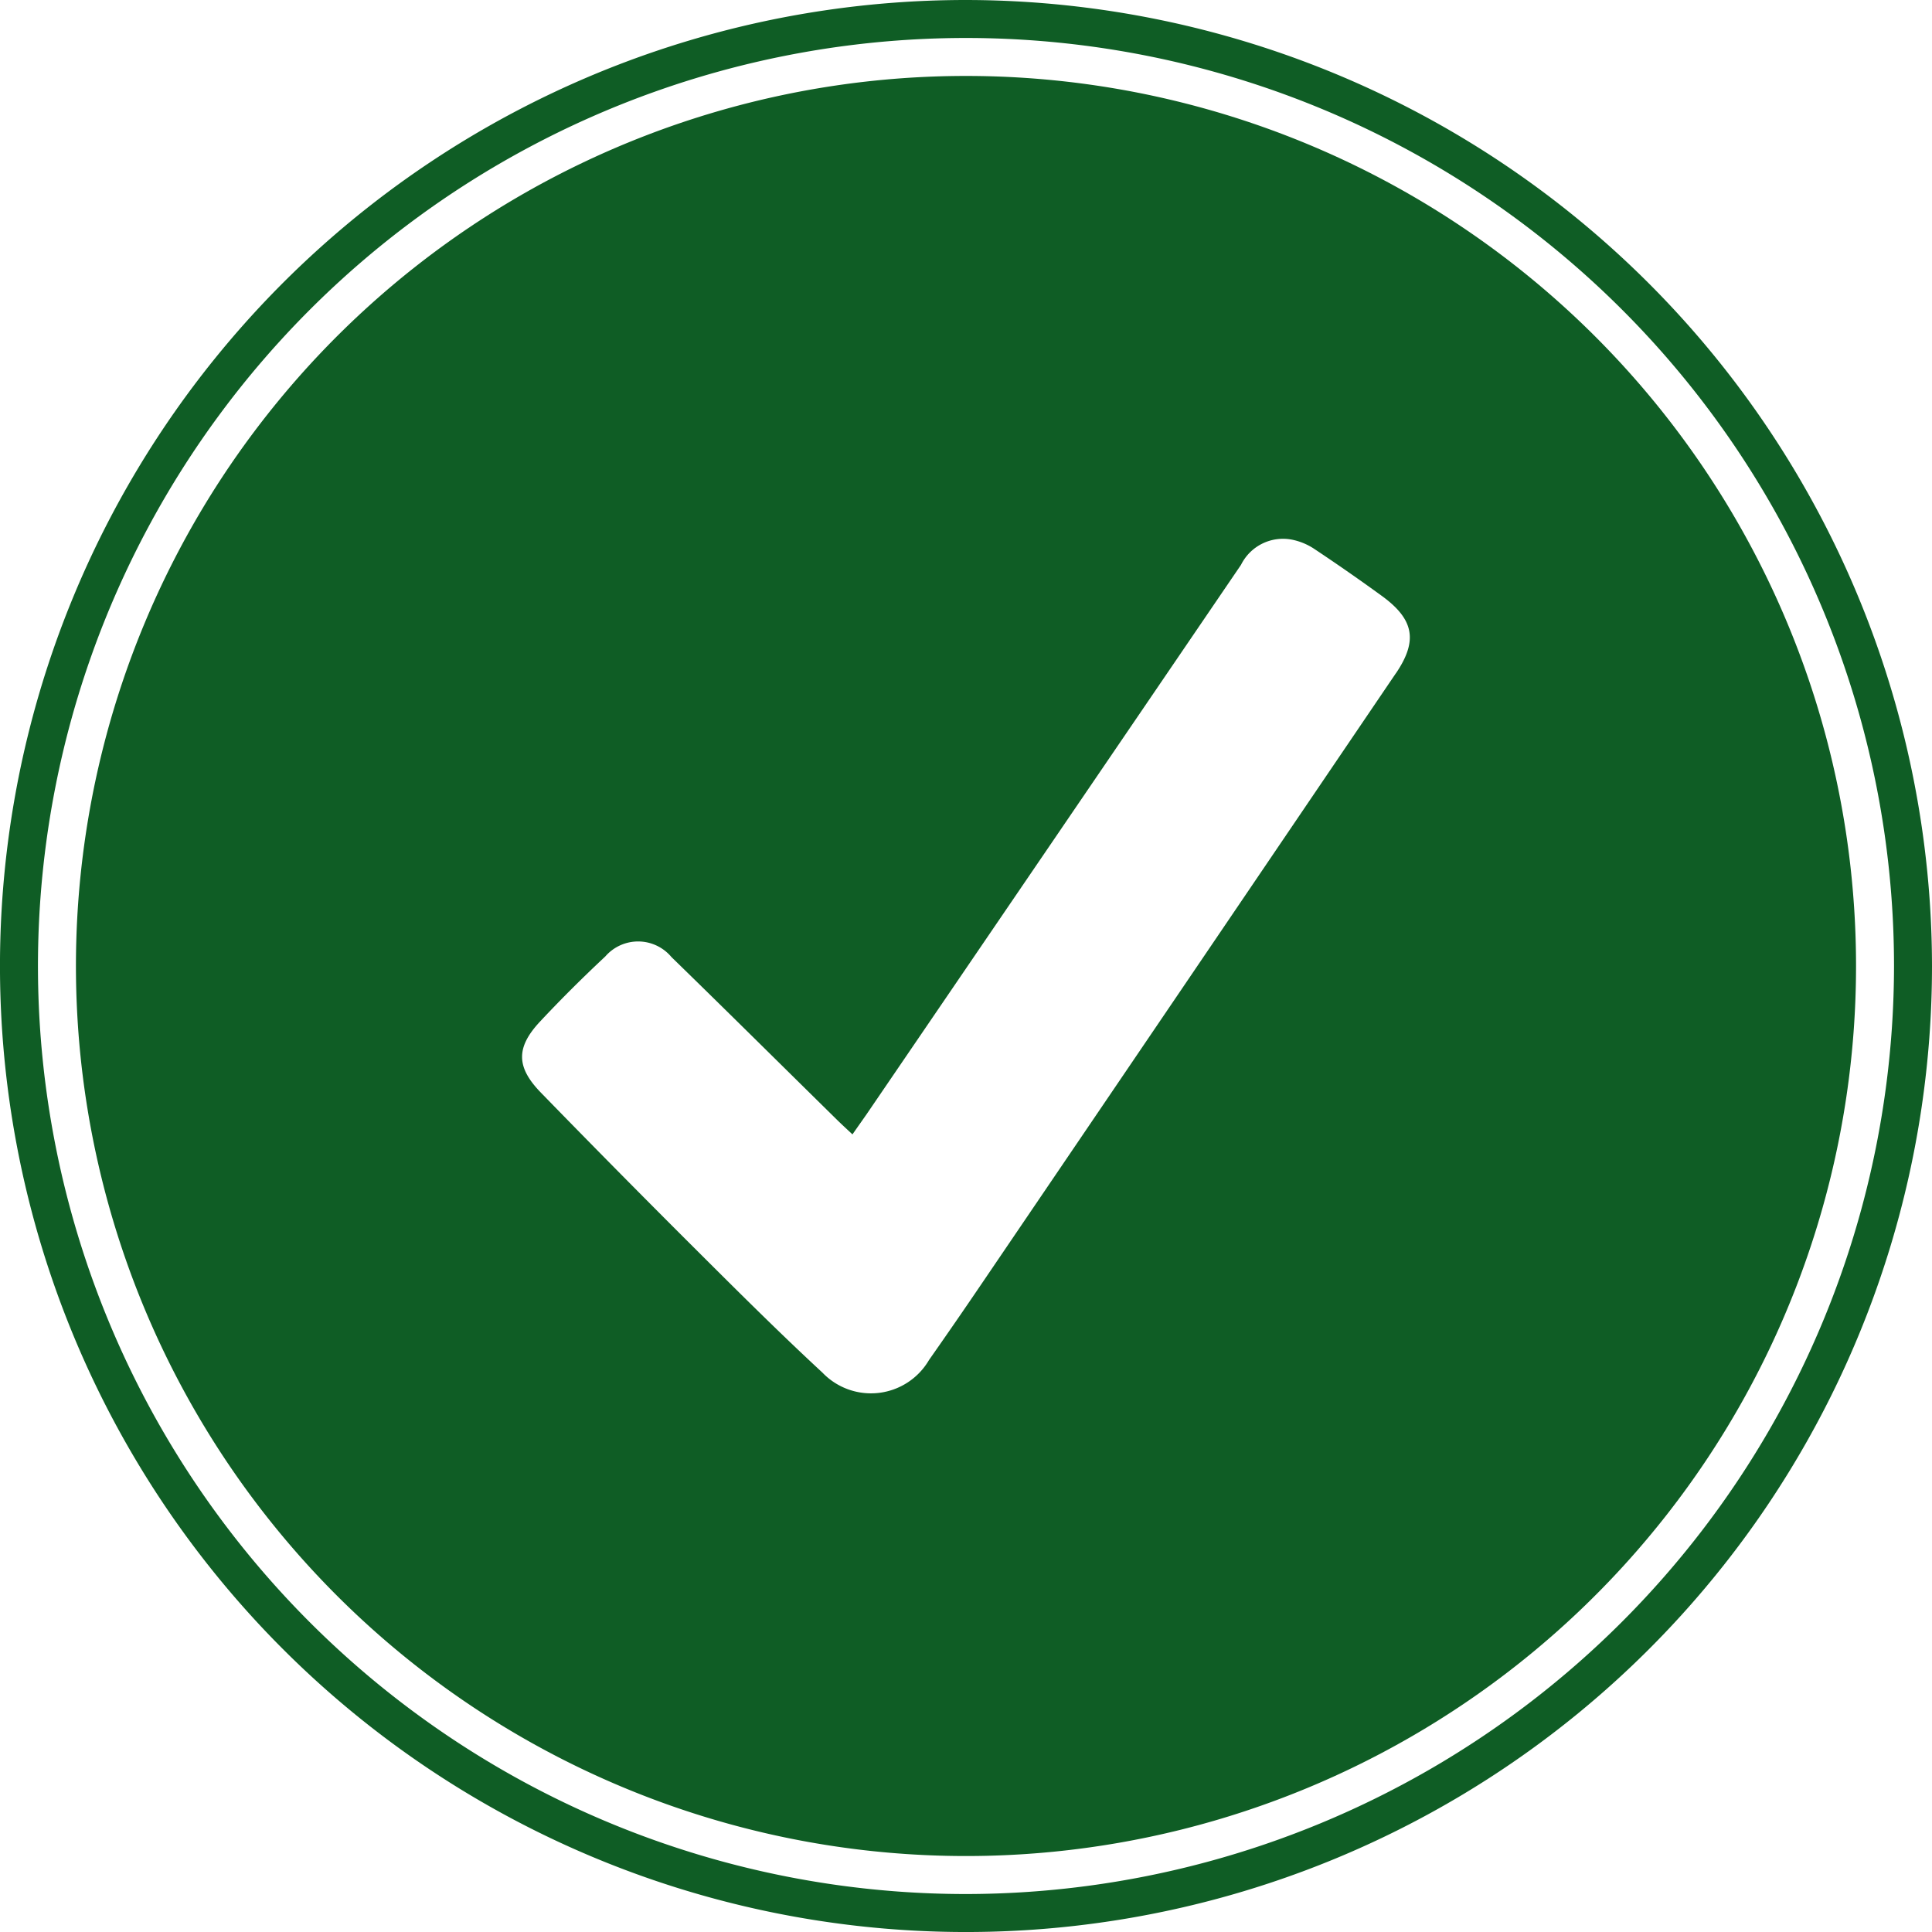
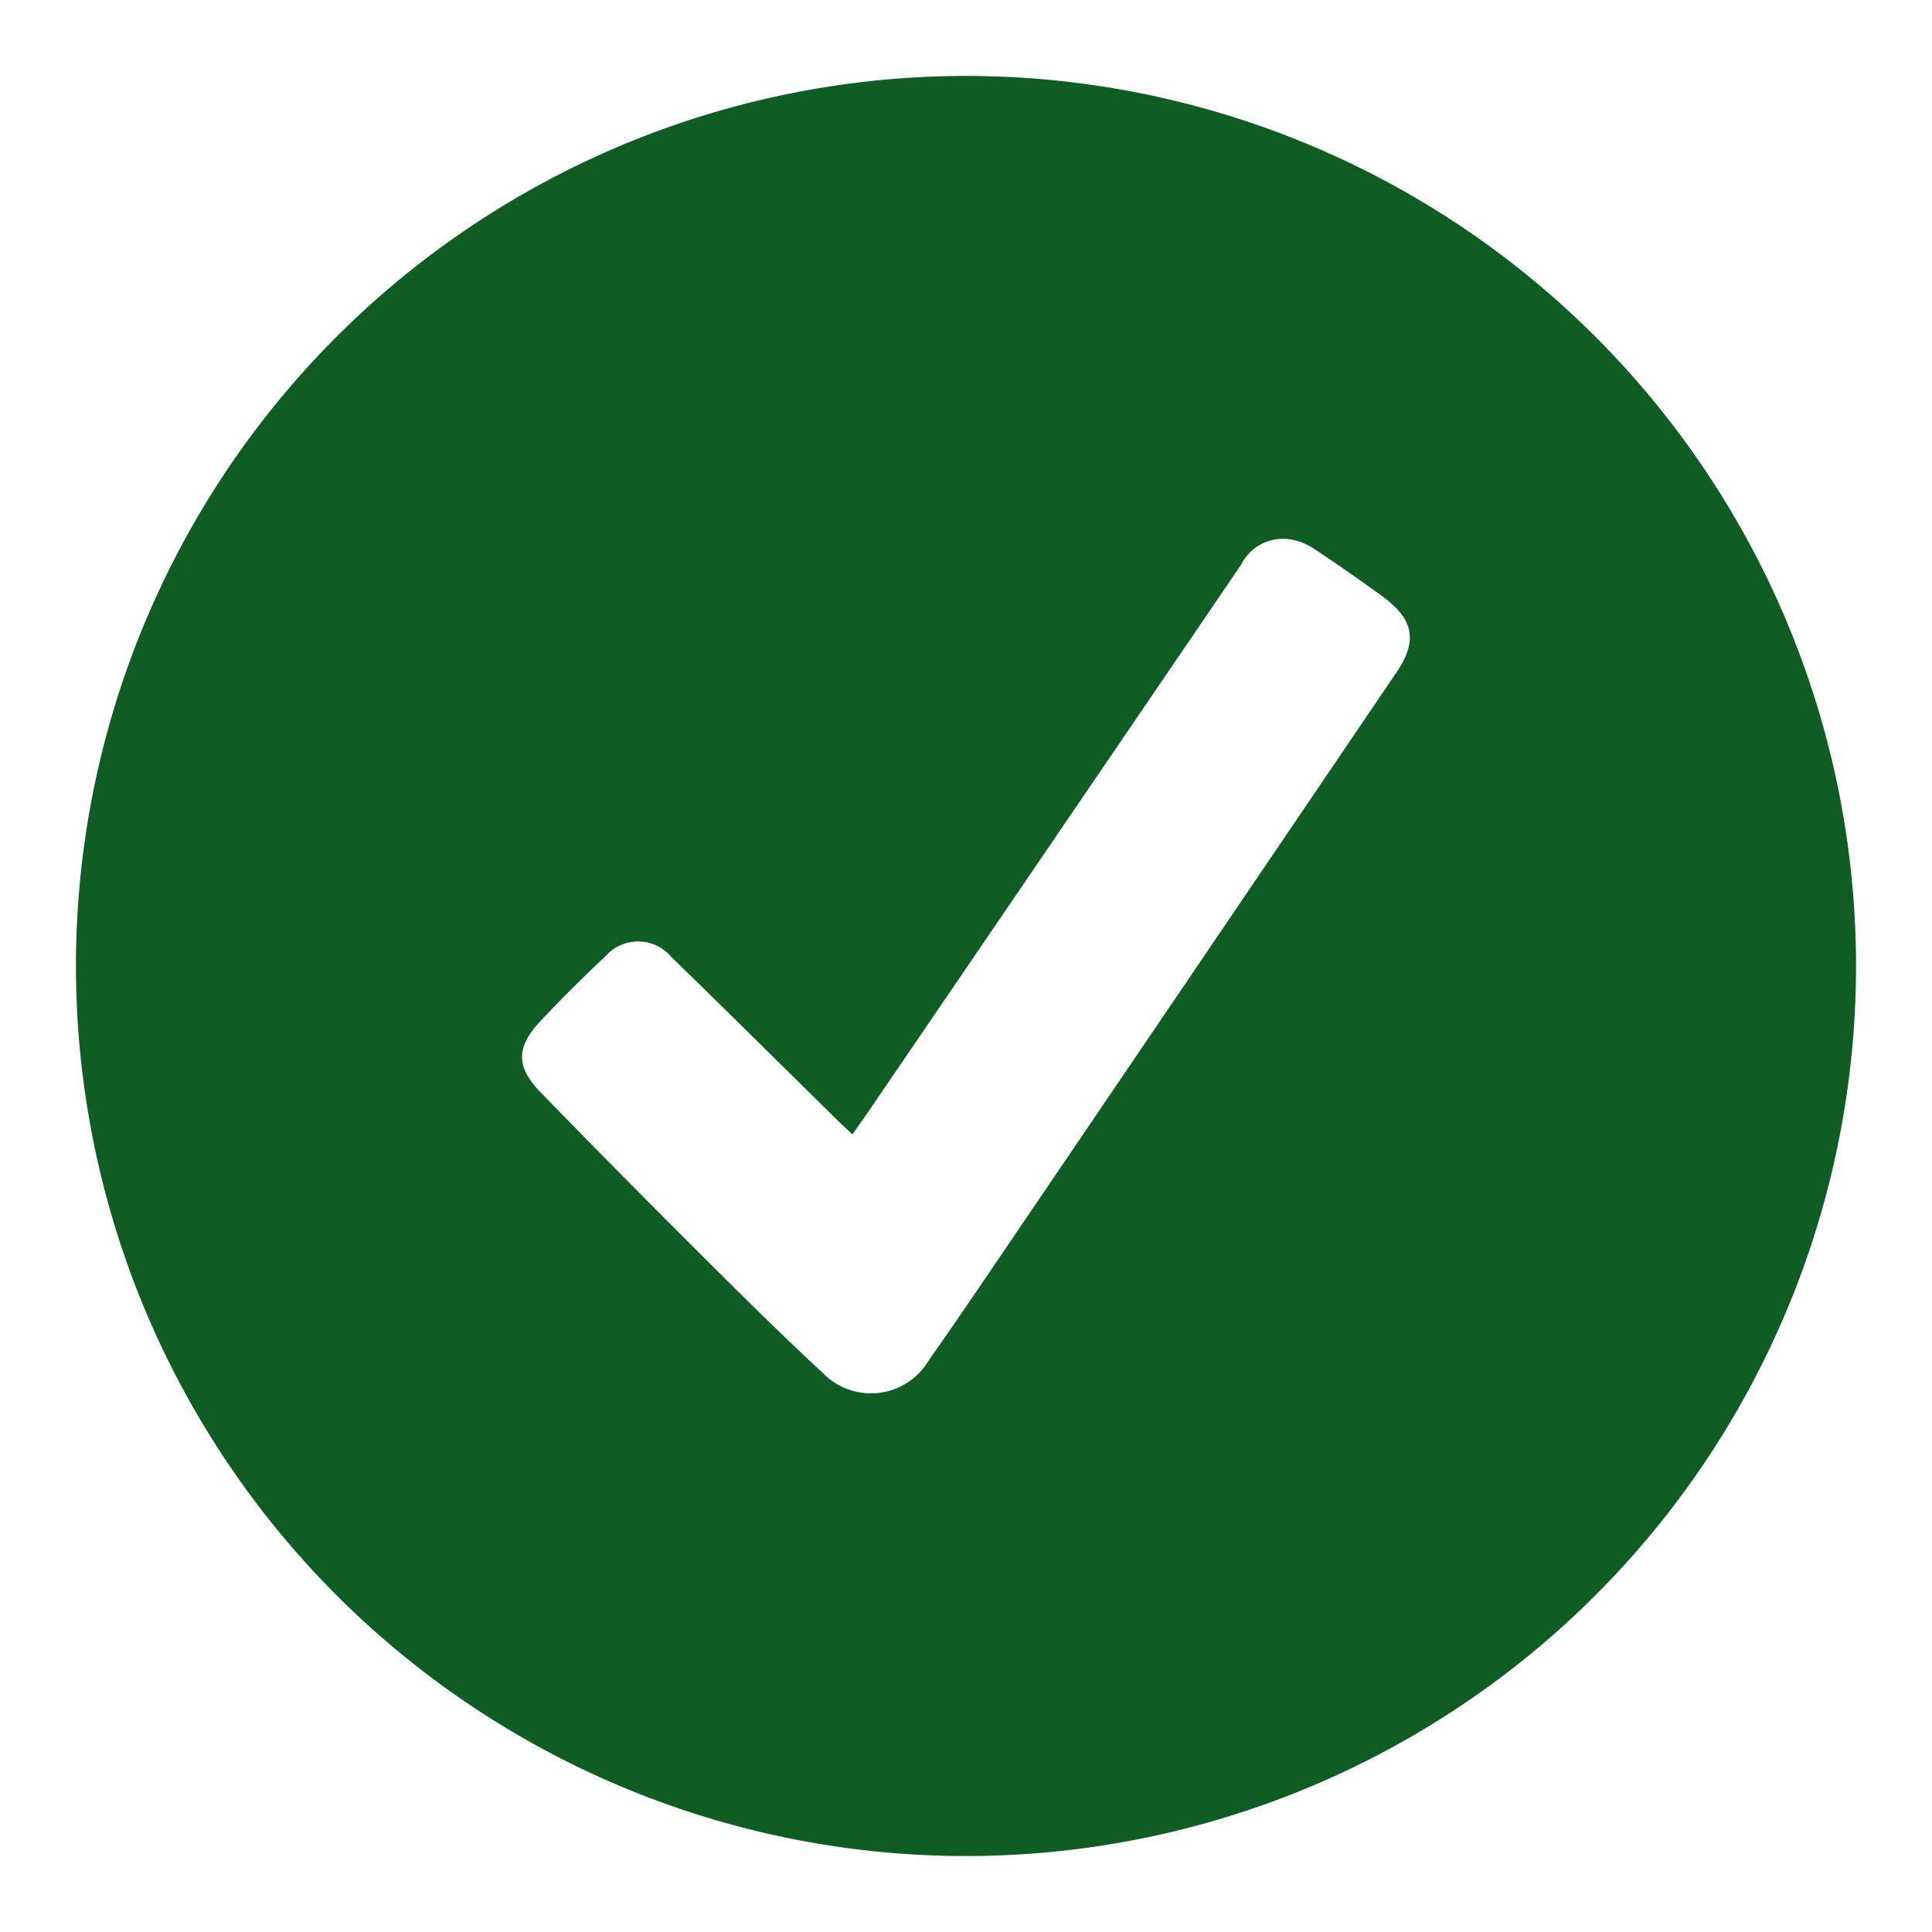
<svg xmlns="http://www.w3.org/2000/svg" width="109.667" height="109.667" viewBox="0 0 109.667 109.667">
  <g id="Group_698" data-name="Group 698" transform="translate(-512.613 -446.264)">
    <path id="Path_451" data-name="Path 451" d="M571.135,454.264a50.522,50.522,0,1,0,50.522,50.522A50.522,50.522,0,0,0,571.135,454.264Zm24.4,33.909q-11.754,17.34-23.525,34.669-1.47,2.167-2.974,4.31a3.814,3.814,0,0,1-6.048.717c-2.514-2.326-4.938-4.75-7.365-7.169q-4.339-4.326-8.612-8.719c-1.412-1.448-1.433-2.565-.057-4.038,1.191-1.275,2.433-2.506,3.708-3.7a2.465,2.465,0,0,1,3.755.037c3.14,3.056,6.25,6.142,9.374,9.215.274.27.558.53.9.85.31-.445.556-.791.8-1.141q10.635-15.591,21.256-31.19a2.66,2.66,0,0,1,2.871-1.432,3.545,3.545,0,0,1,1.26.511q1.974,1.312,3.892,2.708C596.574,485.127,596.787,486.331,595.539,488.173Z" transform="translate(-3.689 -3.689)" fill="#0f5d25" />
-     <path id="Path_452" data-name="Path 452" d="M567.446,446.264A54.834,54.834,0,1,0,622.28,501.1,54.9,54.9,0,0,0,567.446,446.264Zm0,107.512A52.678,52.678,0,1,1,620.124,501.1,52.737,52.737,0,0,1,567.446,553.776Z" fill="#0f5d25" />
  </g>
</svg>